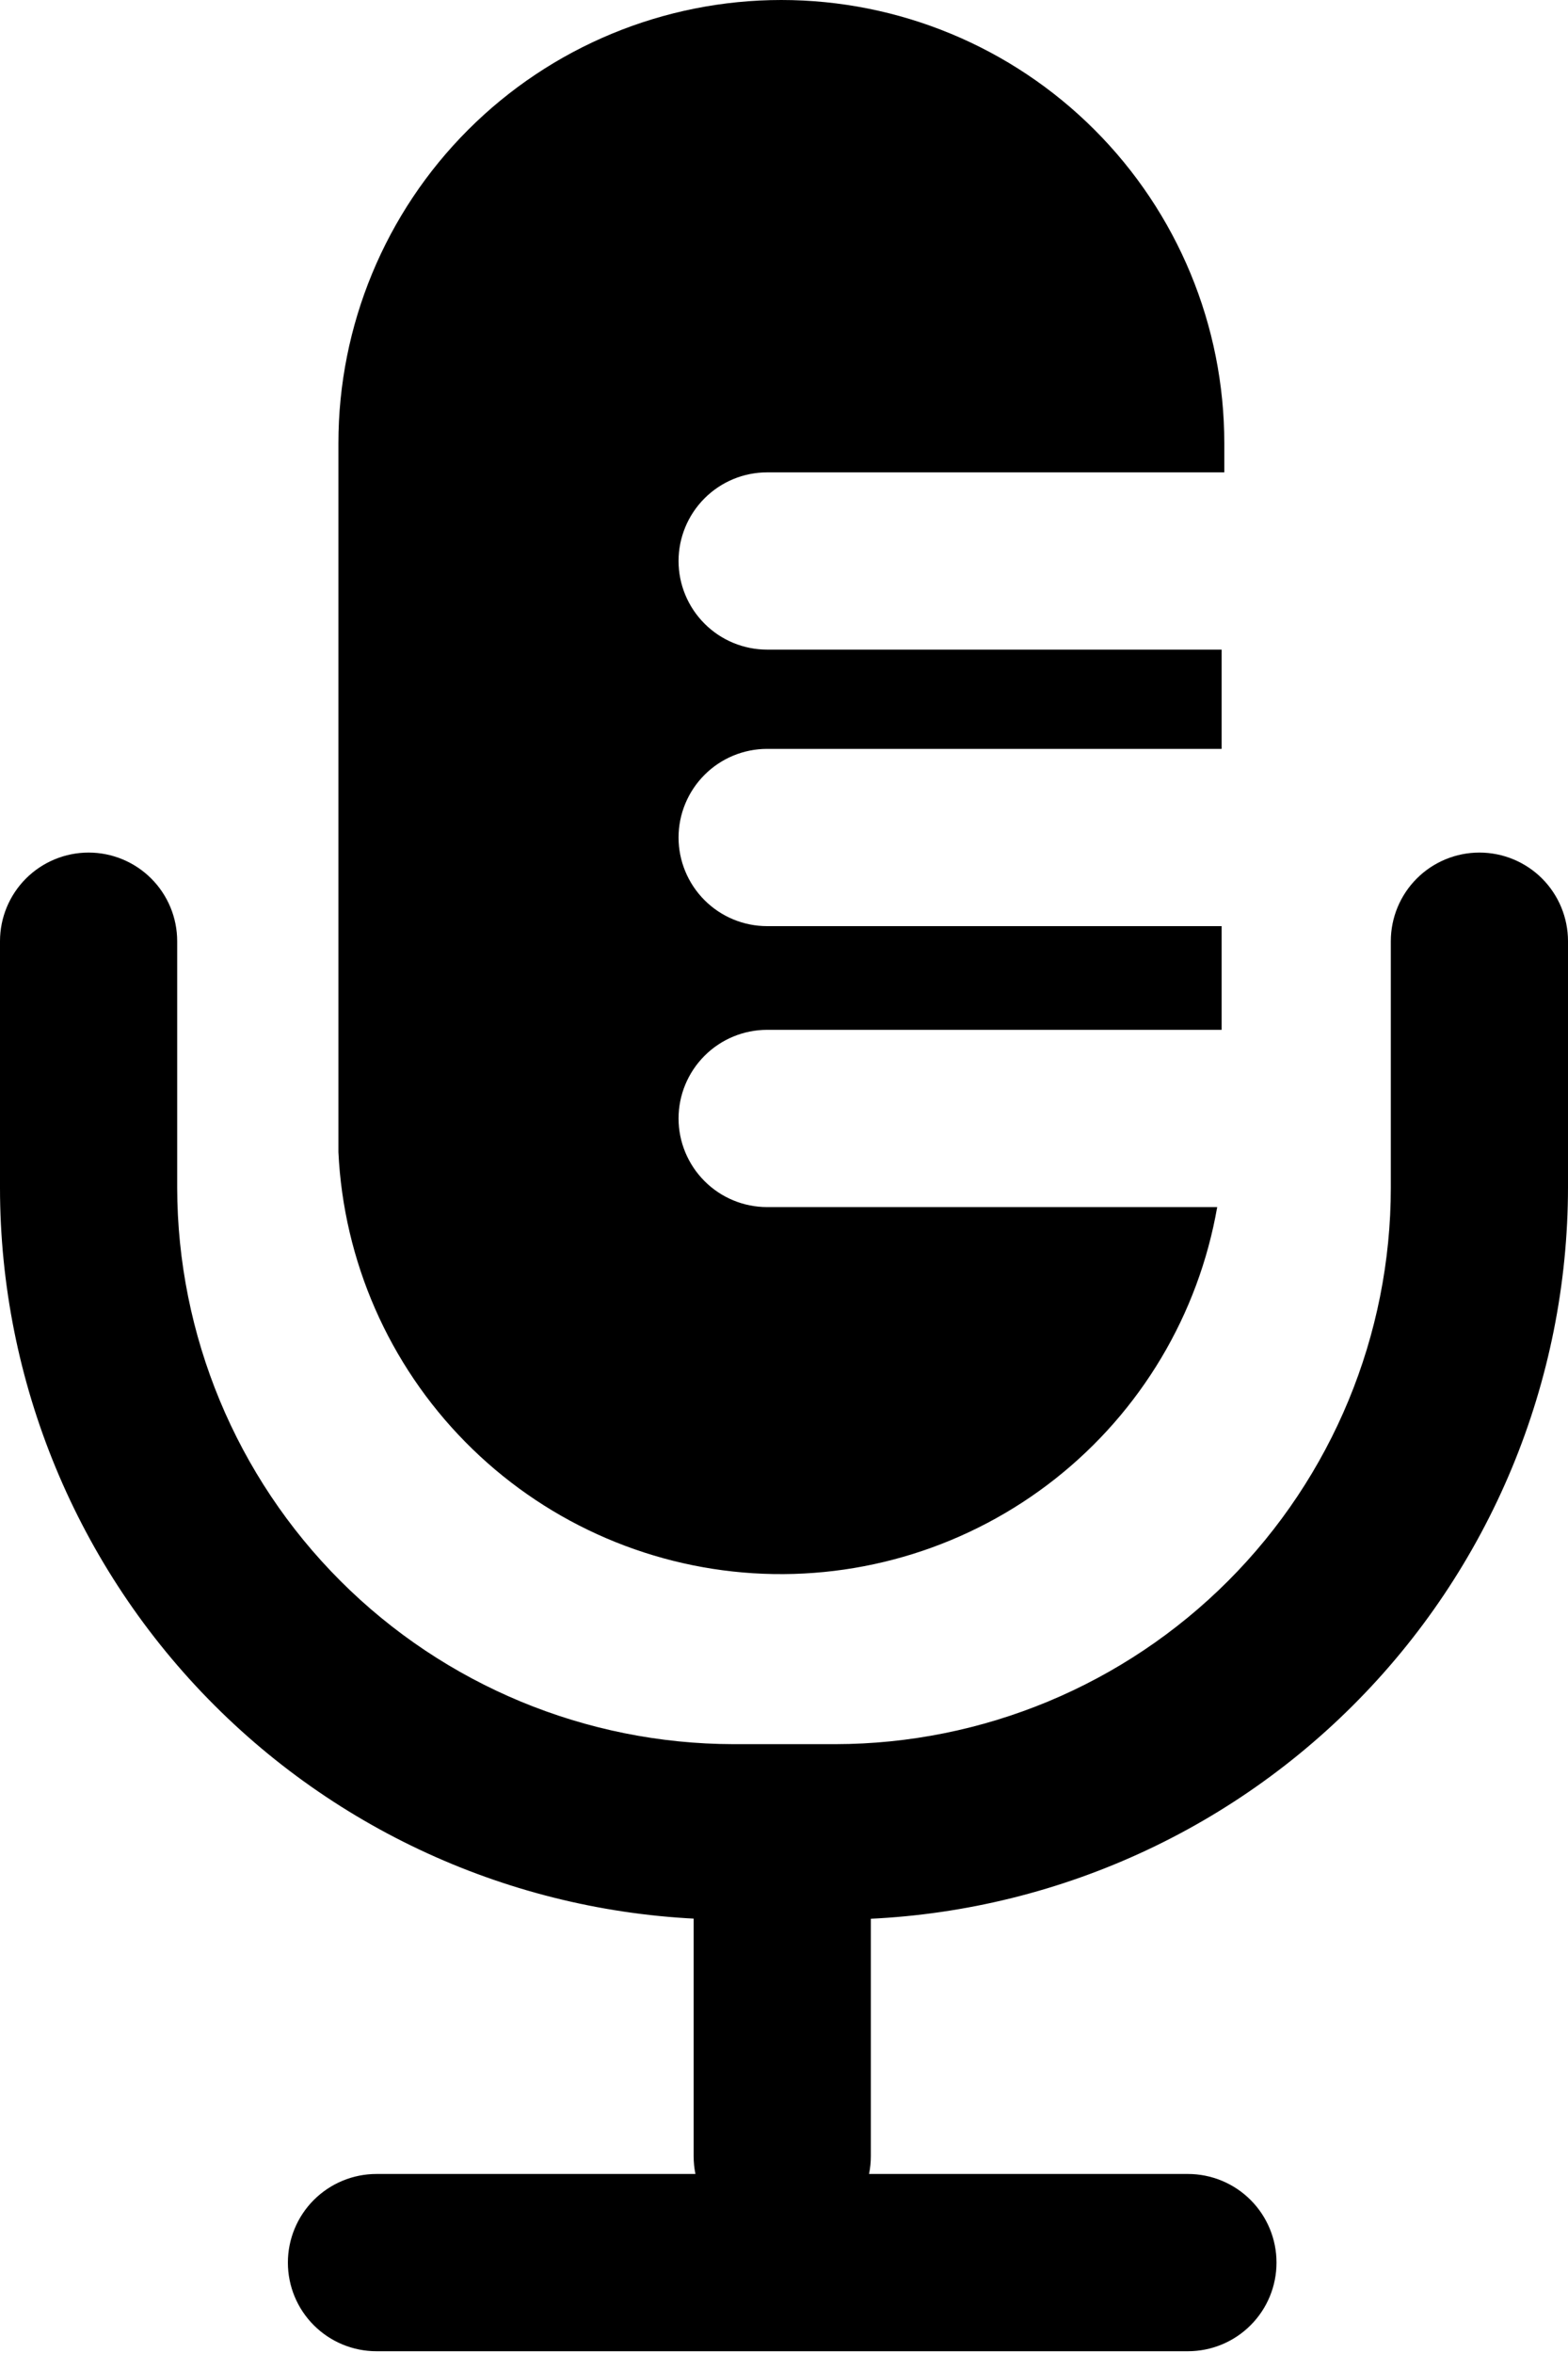
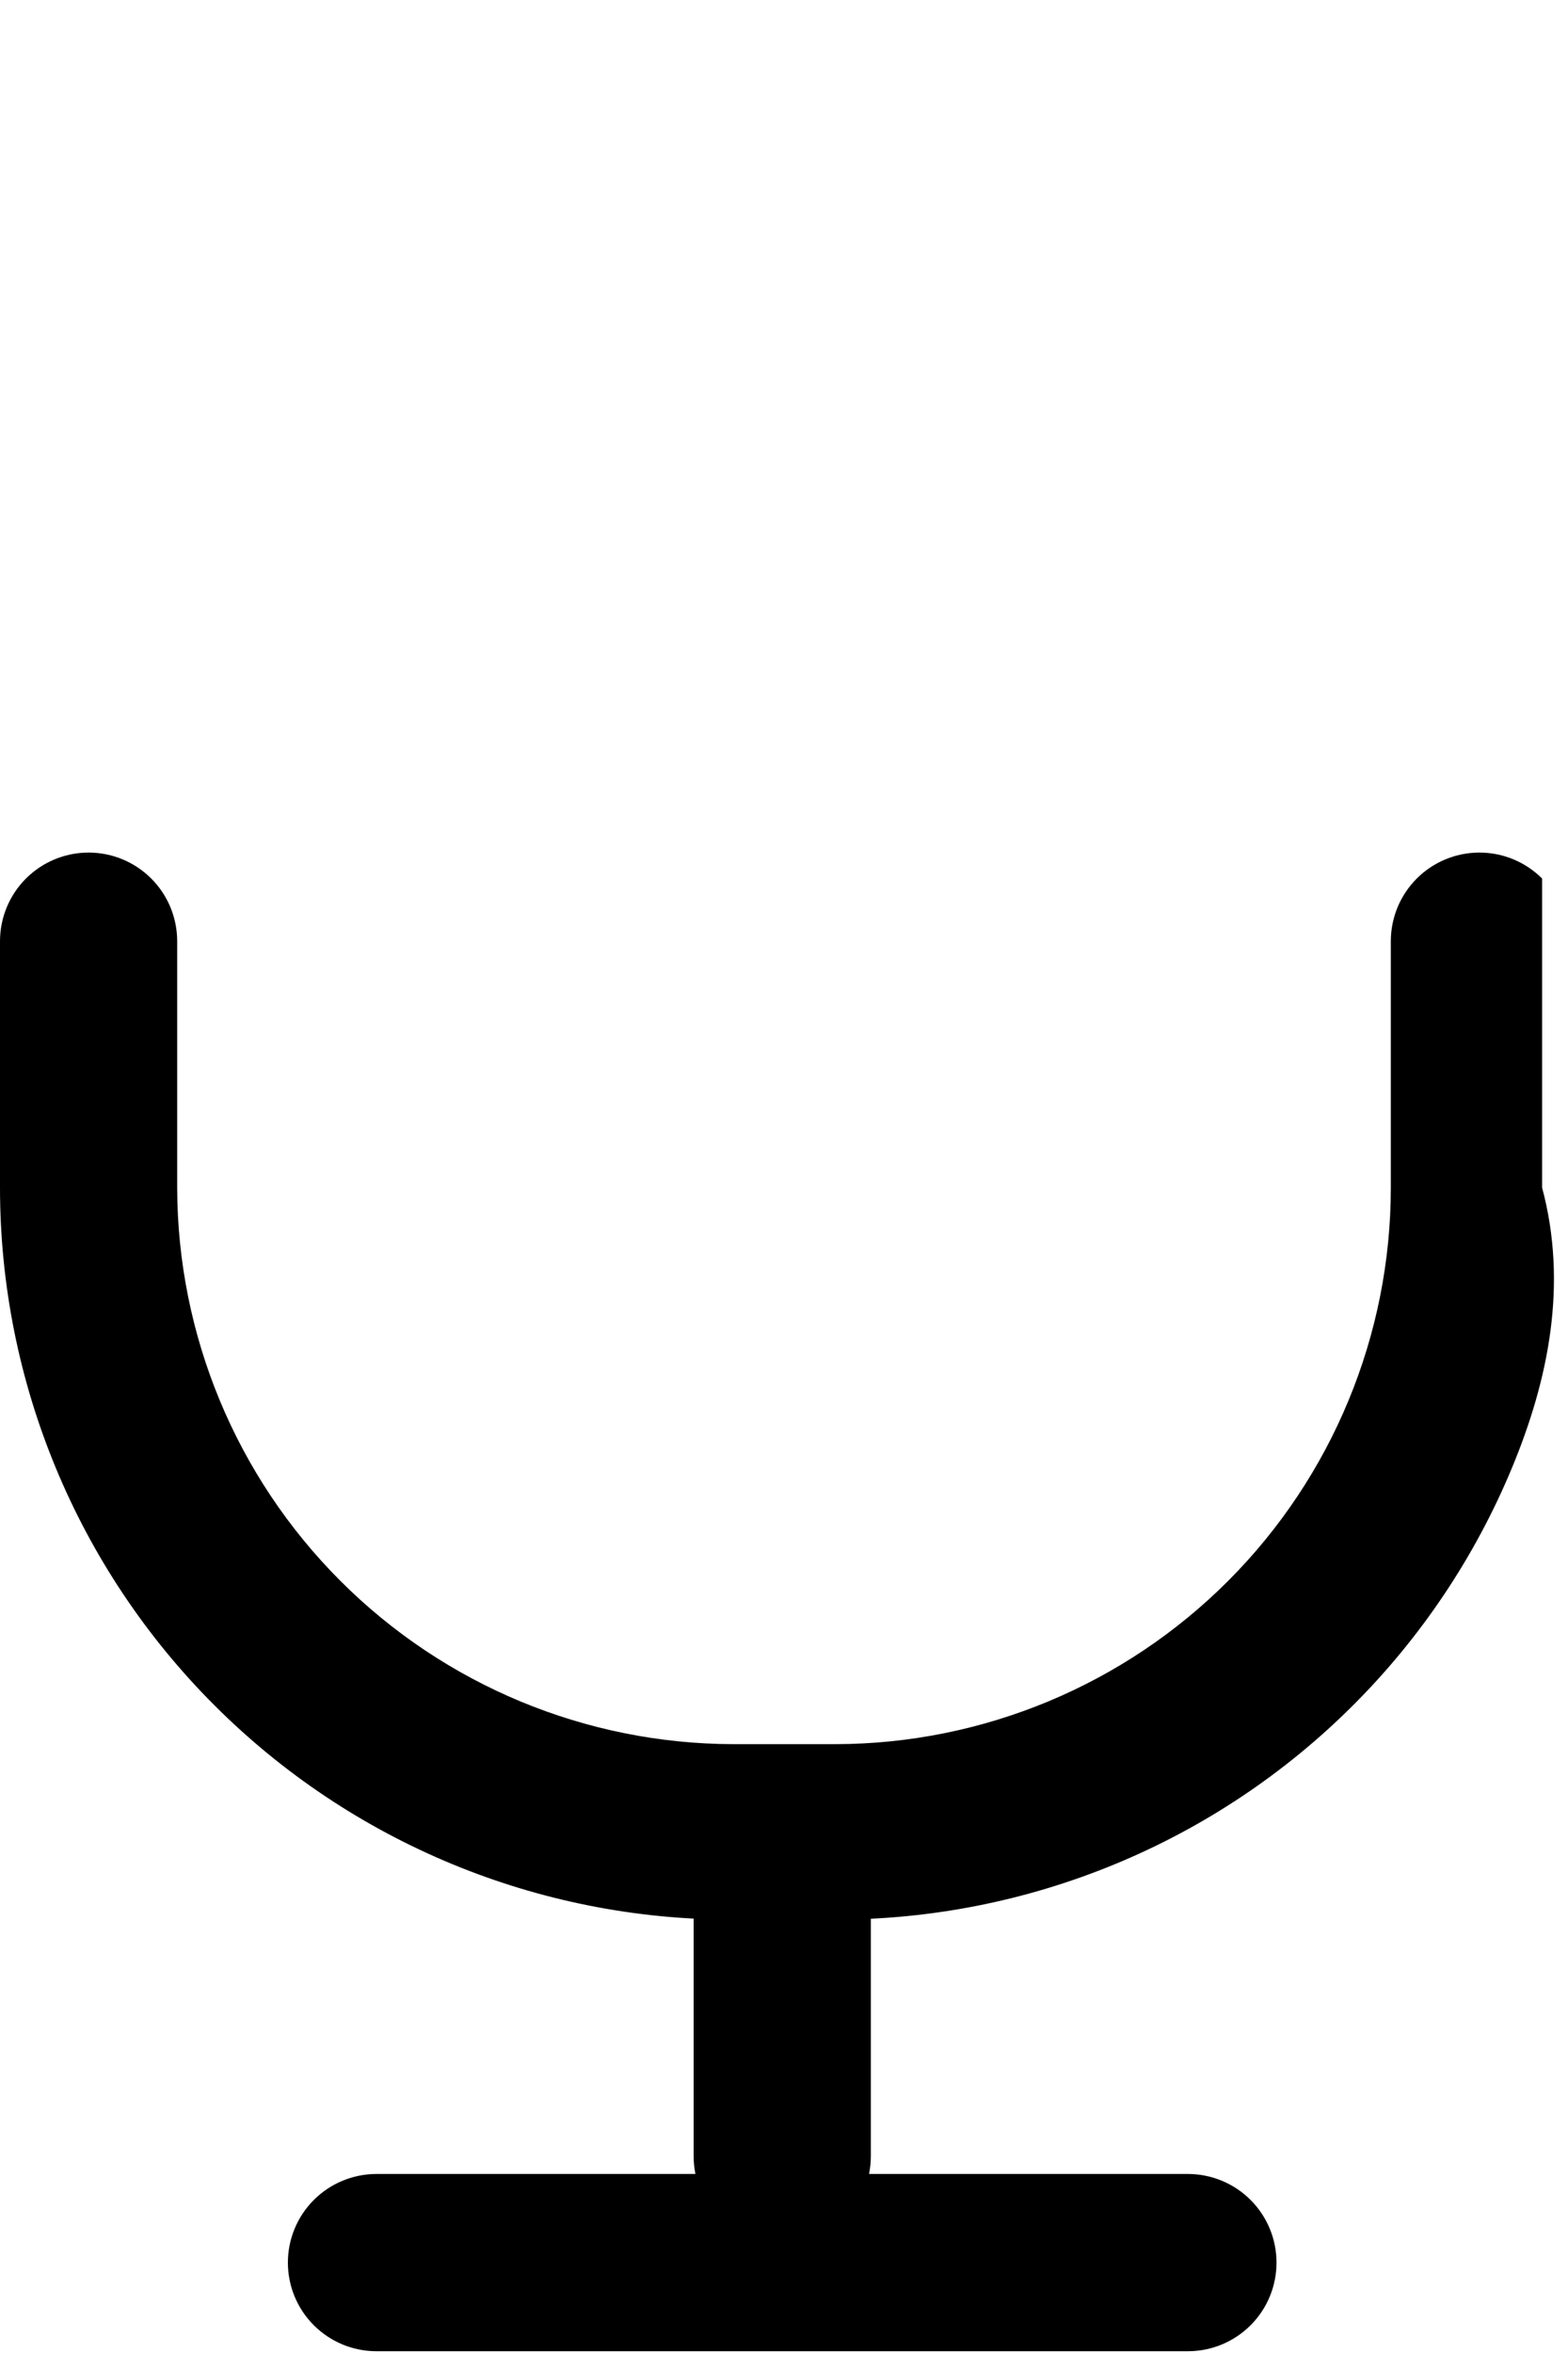
<svg xmlns="http://www.w3.org/2000/svg" width="40" height="60" viewBox="0 0 40 60" fill="none">
-   <path d="M21.265 48.949H18.667C13.716 48.949 8.968 46.983 5.468 43.482C1.967 39.981 0 35.233 0 30.283V24C0 23.401 0.238 22.826 0.662 22.402C1.086 21.978 1.661 21.74 2.26 21.74C2.859 21.74 3.434 21.978 3.858 22.402C4.282 22.826 4.52 23.401 4.52 24V30.283C4.526 34.045 6.023 37.651 8.683 40.311C11.343 42.972 14.95 44.469 18.712 44.475H21.311C25.071 44.469 28.675 42.971 31.332 40.31C33.988 37.649 35.48 34.043 35.48 30.283V24C35.48 23.401 35.718 22.826 36.142 22.402C36.566 21.978 37.141 21.74 37.74 21.74C38.34 21.74 38.915 21.978 39.339 22.402C39.762 22.826 40 23.401 40 24V30.283C39.997 32.739 39.51 35.17 38.567 37.438C37.623 39.706 36.242 41.766 34.502 43.499C32.762 45.233 30.698 46.607 28.426 47.542C26.155 48.477 23.722 48.955 21.265 48.949Z" fill="black" />
-   <path d="M19.638 12.045H31.232V11.3C31.232 8.303 30.041 5.429 27.922 3.31C25.803 1.19 22.929 0 19.932 0C16.936 0 14.061 1.19 11.942 3.31C9.823 5.429 8.633 8.303 8.633 11.3V29.379C8.766 32.157 9.918 34.789 11.871 36.77C13.823 38.752 16.438 39.943 19.215 40.117C21.991 40.29 24.733 39.433 26.917 37.711C29.101 35.988 30.573 33.52 31.051 30.78H19.57C18.971 30.78 18.396 30.542 17.973 30.118C17.549 29.694 17.31 29.119 17.31 28.52C17.31 27.921 17.549 27.346 17.973 26.922C18.396 26.498 18.971 26.26 19.57 26.26H31.164V23.616H19.57C18.971 23.616 18.396 23.378 17.973 22.954C17.549 22.53 17.31 21.955 17.31 21.356C17.31 20.757 17.549 20.182 17.973 19.758C18.396 19.334 18.971 19.096 19.57 19.096H31.164V16.565H19.57C18.971 16.565 18.396 16.327 17.973 15.903C17.549 15.479 17.31 14.905 17.31 14.305C17.31 13.706 17.549 13.131 17.973 12.707C18.396 12.283 18.971 12.045 19.57 12.045H19.638Z" fill="black" />
+   <path d="M21.265 48.949H18.667C13.716 48.949 8.968 46.983 5.468 43.482C1.967 39.981 0 35.233 0 30.283V24C0 23.401 0.238 22.826 0.662 22.402C1.086 21.978 1.661 21.74 2.26 21.74C2.859 21.74 3.434 21.978 3.858 22.402C4.282 22.826 4.52 23.401 4.52 24V30.283C4.526 34.045 6.023 37.651 8.683 40.311C11.343 42.972 14.95 44.469 18.712 44.475H21.311C25.071 44.469 28.675 42.971 31.332 40.31C33.988 37.649 35.48 34.043 35.48 30.283V24C35.48 23.401 35.718 22.826 36.142 22.402C36.566 21.978 37.141 21.74 37.74 21.74C38.34 21.74 38.915 21.978 39.339 22.402V30.283C39.997 32.739 39.51 35.17 38.567 37.438C37.623 39.706 36.242 41.766 34.502 43.499C32.762 45.233 30.698 46.607 28.426 47.542C26.155 48.477 23.722 48.955 21.265 48.949Z" fill="black" />
  <path d="M19.955 57.243C19.356 57.243 18.781 57.005 18.357 56.581C17.933 56.157 17.695 55.583 17.695 54.983V47.367C17.695 46.768 17.933 46.193 18.357 45.769C18.781 45.346 19.356 45.107 19.955 45.107C20.555 45.107 21.129 45.346 21.553 45.769C21.977 46.193 22.215 46.768 22.215 47.367V54.983C22.215 55.583 21.977 56.157 21.553 56.581C21.129 57.005 20.555 57.243 19.955 57.243Z" fill="black" />
  <path d="M30.304 59.955H9.604C9.004 59.955 8.43 59.717 8.006 59.293C7.582 58.87 7.344 58.295 7.344 57.695C7.344 57.096 7.582 56.521 8.006 56.097C8.43 55.674 9.004 55.435 9.604 55.435H30.304C30.903 55.435 31.479 55.674 31.902 56.097C32.326 56.521 32.564 57.096 32.564 57.695C32.564 58.295 32.326 58.87 31.902 59.293C31.479 59.717 30.903 59.955 30.304 59.955Z" fill="black" />
</svg>